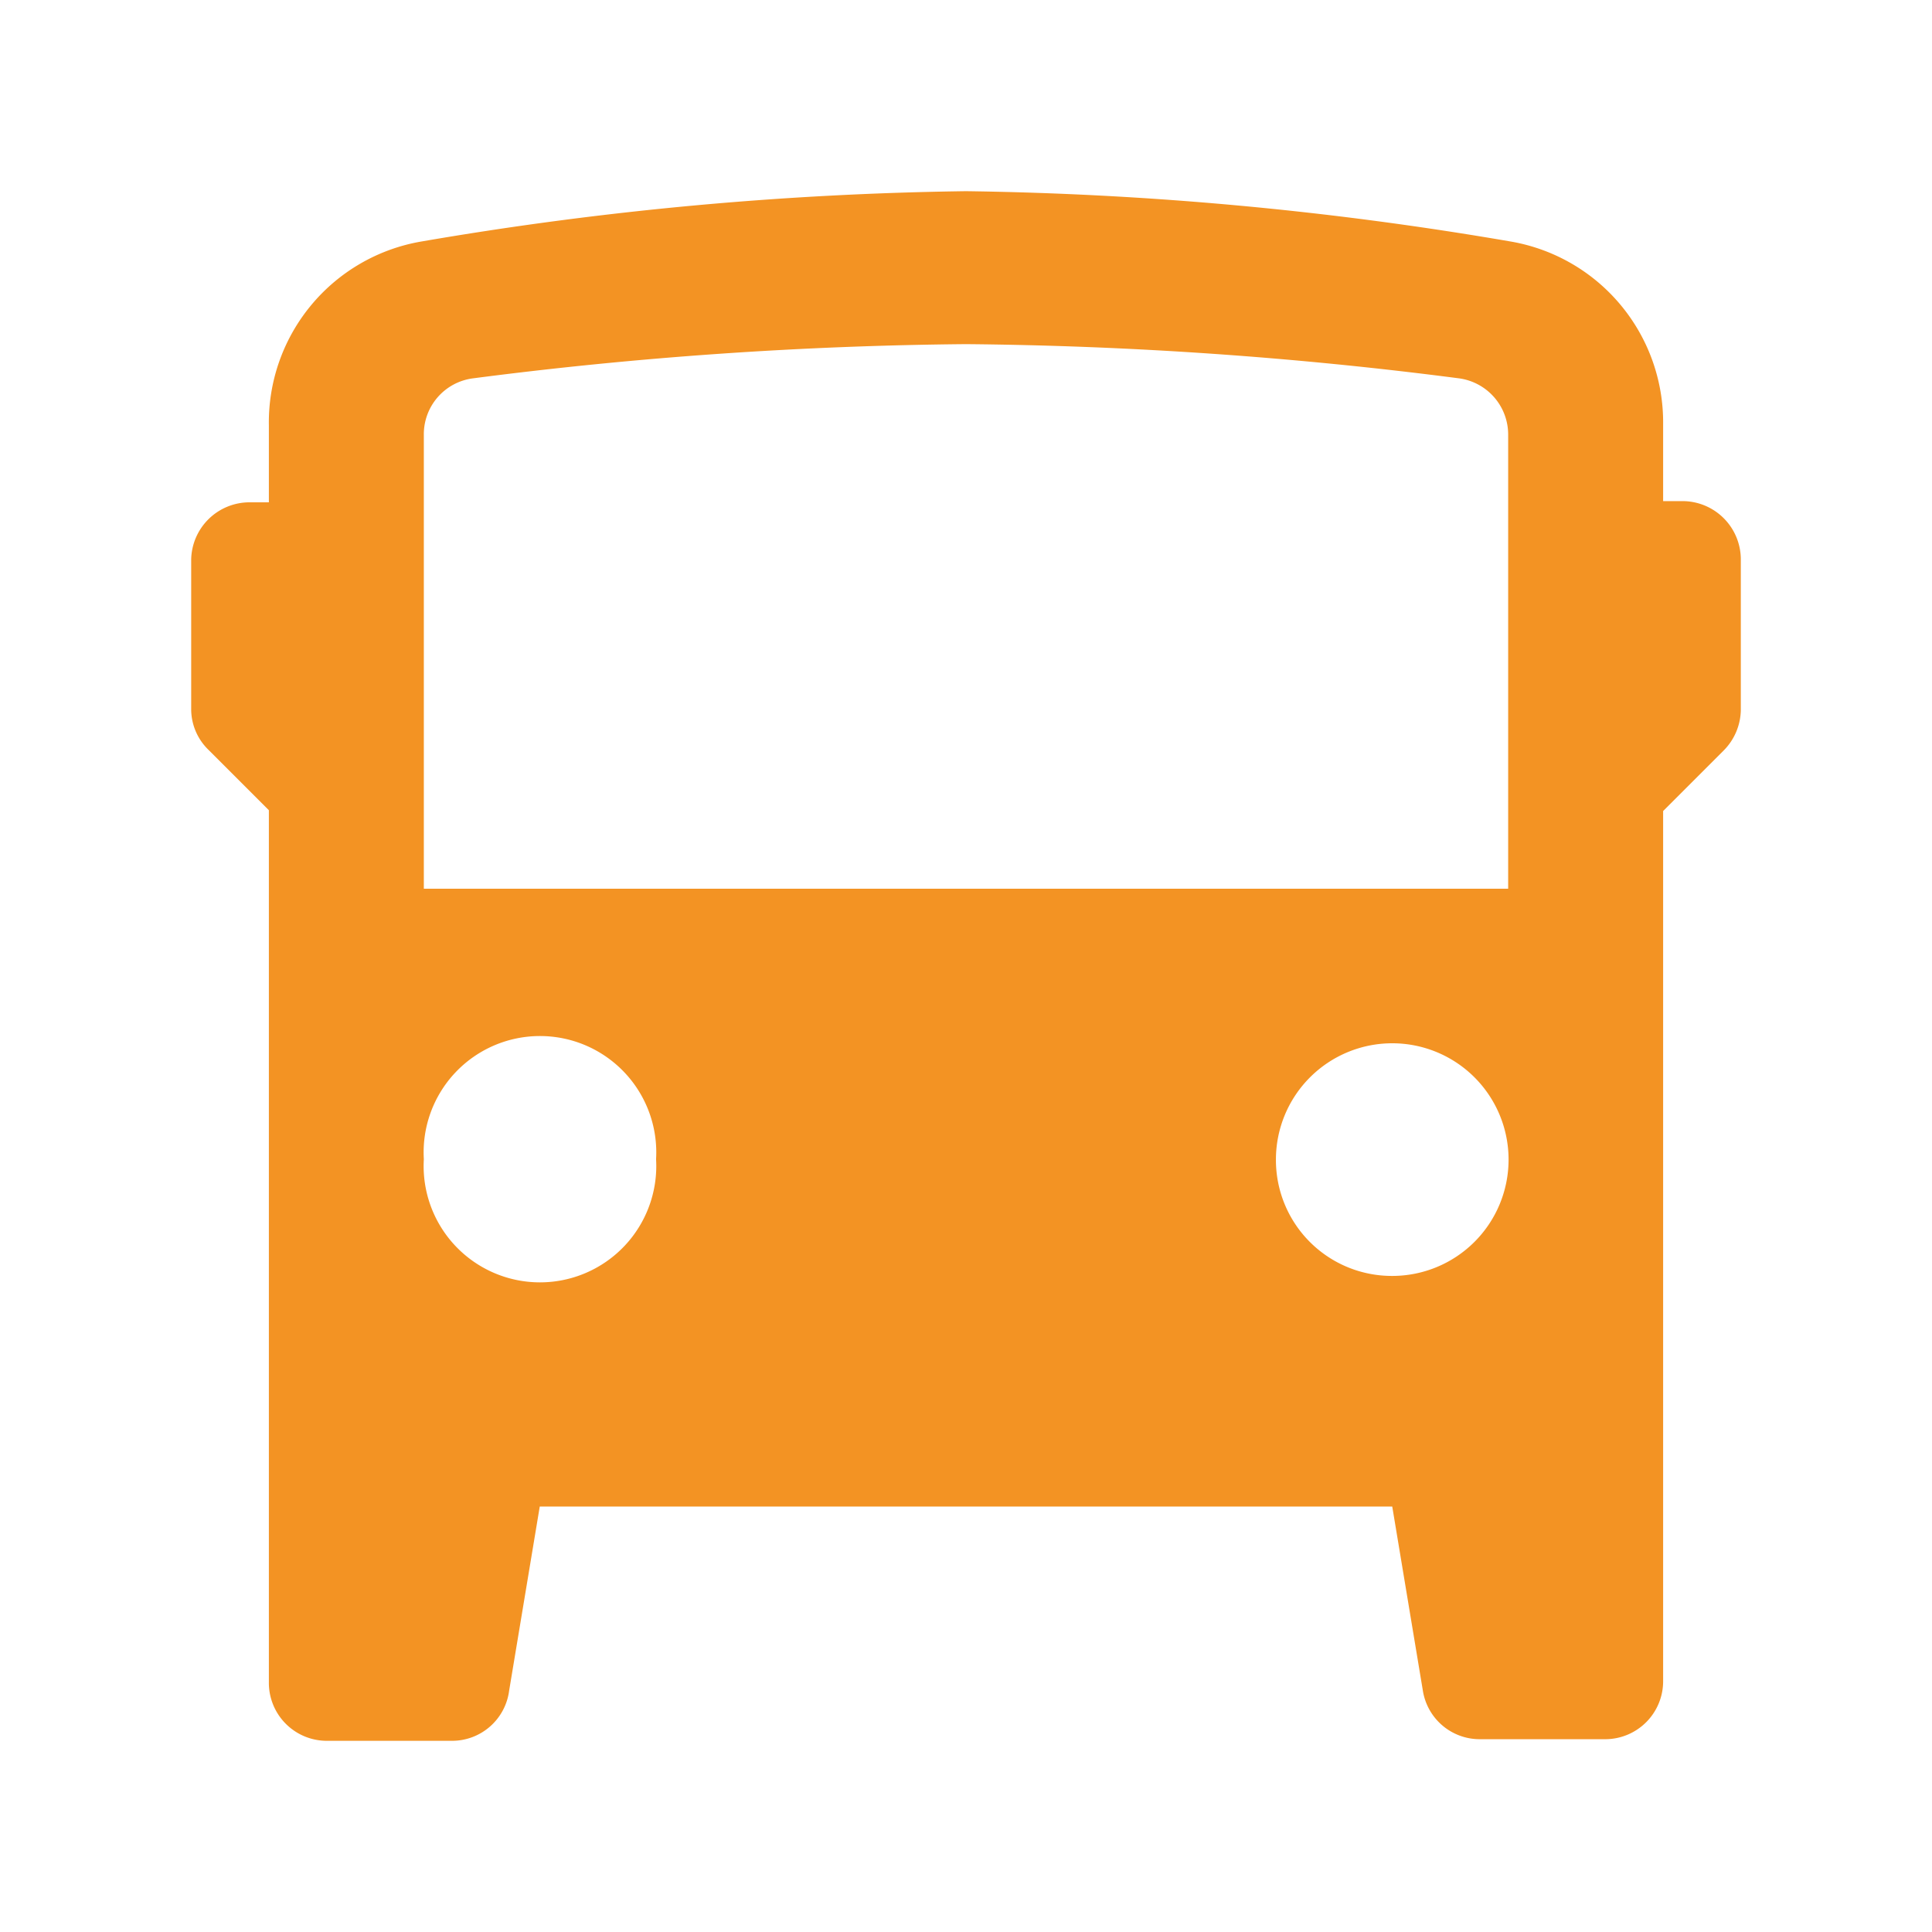
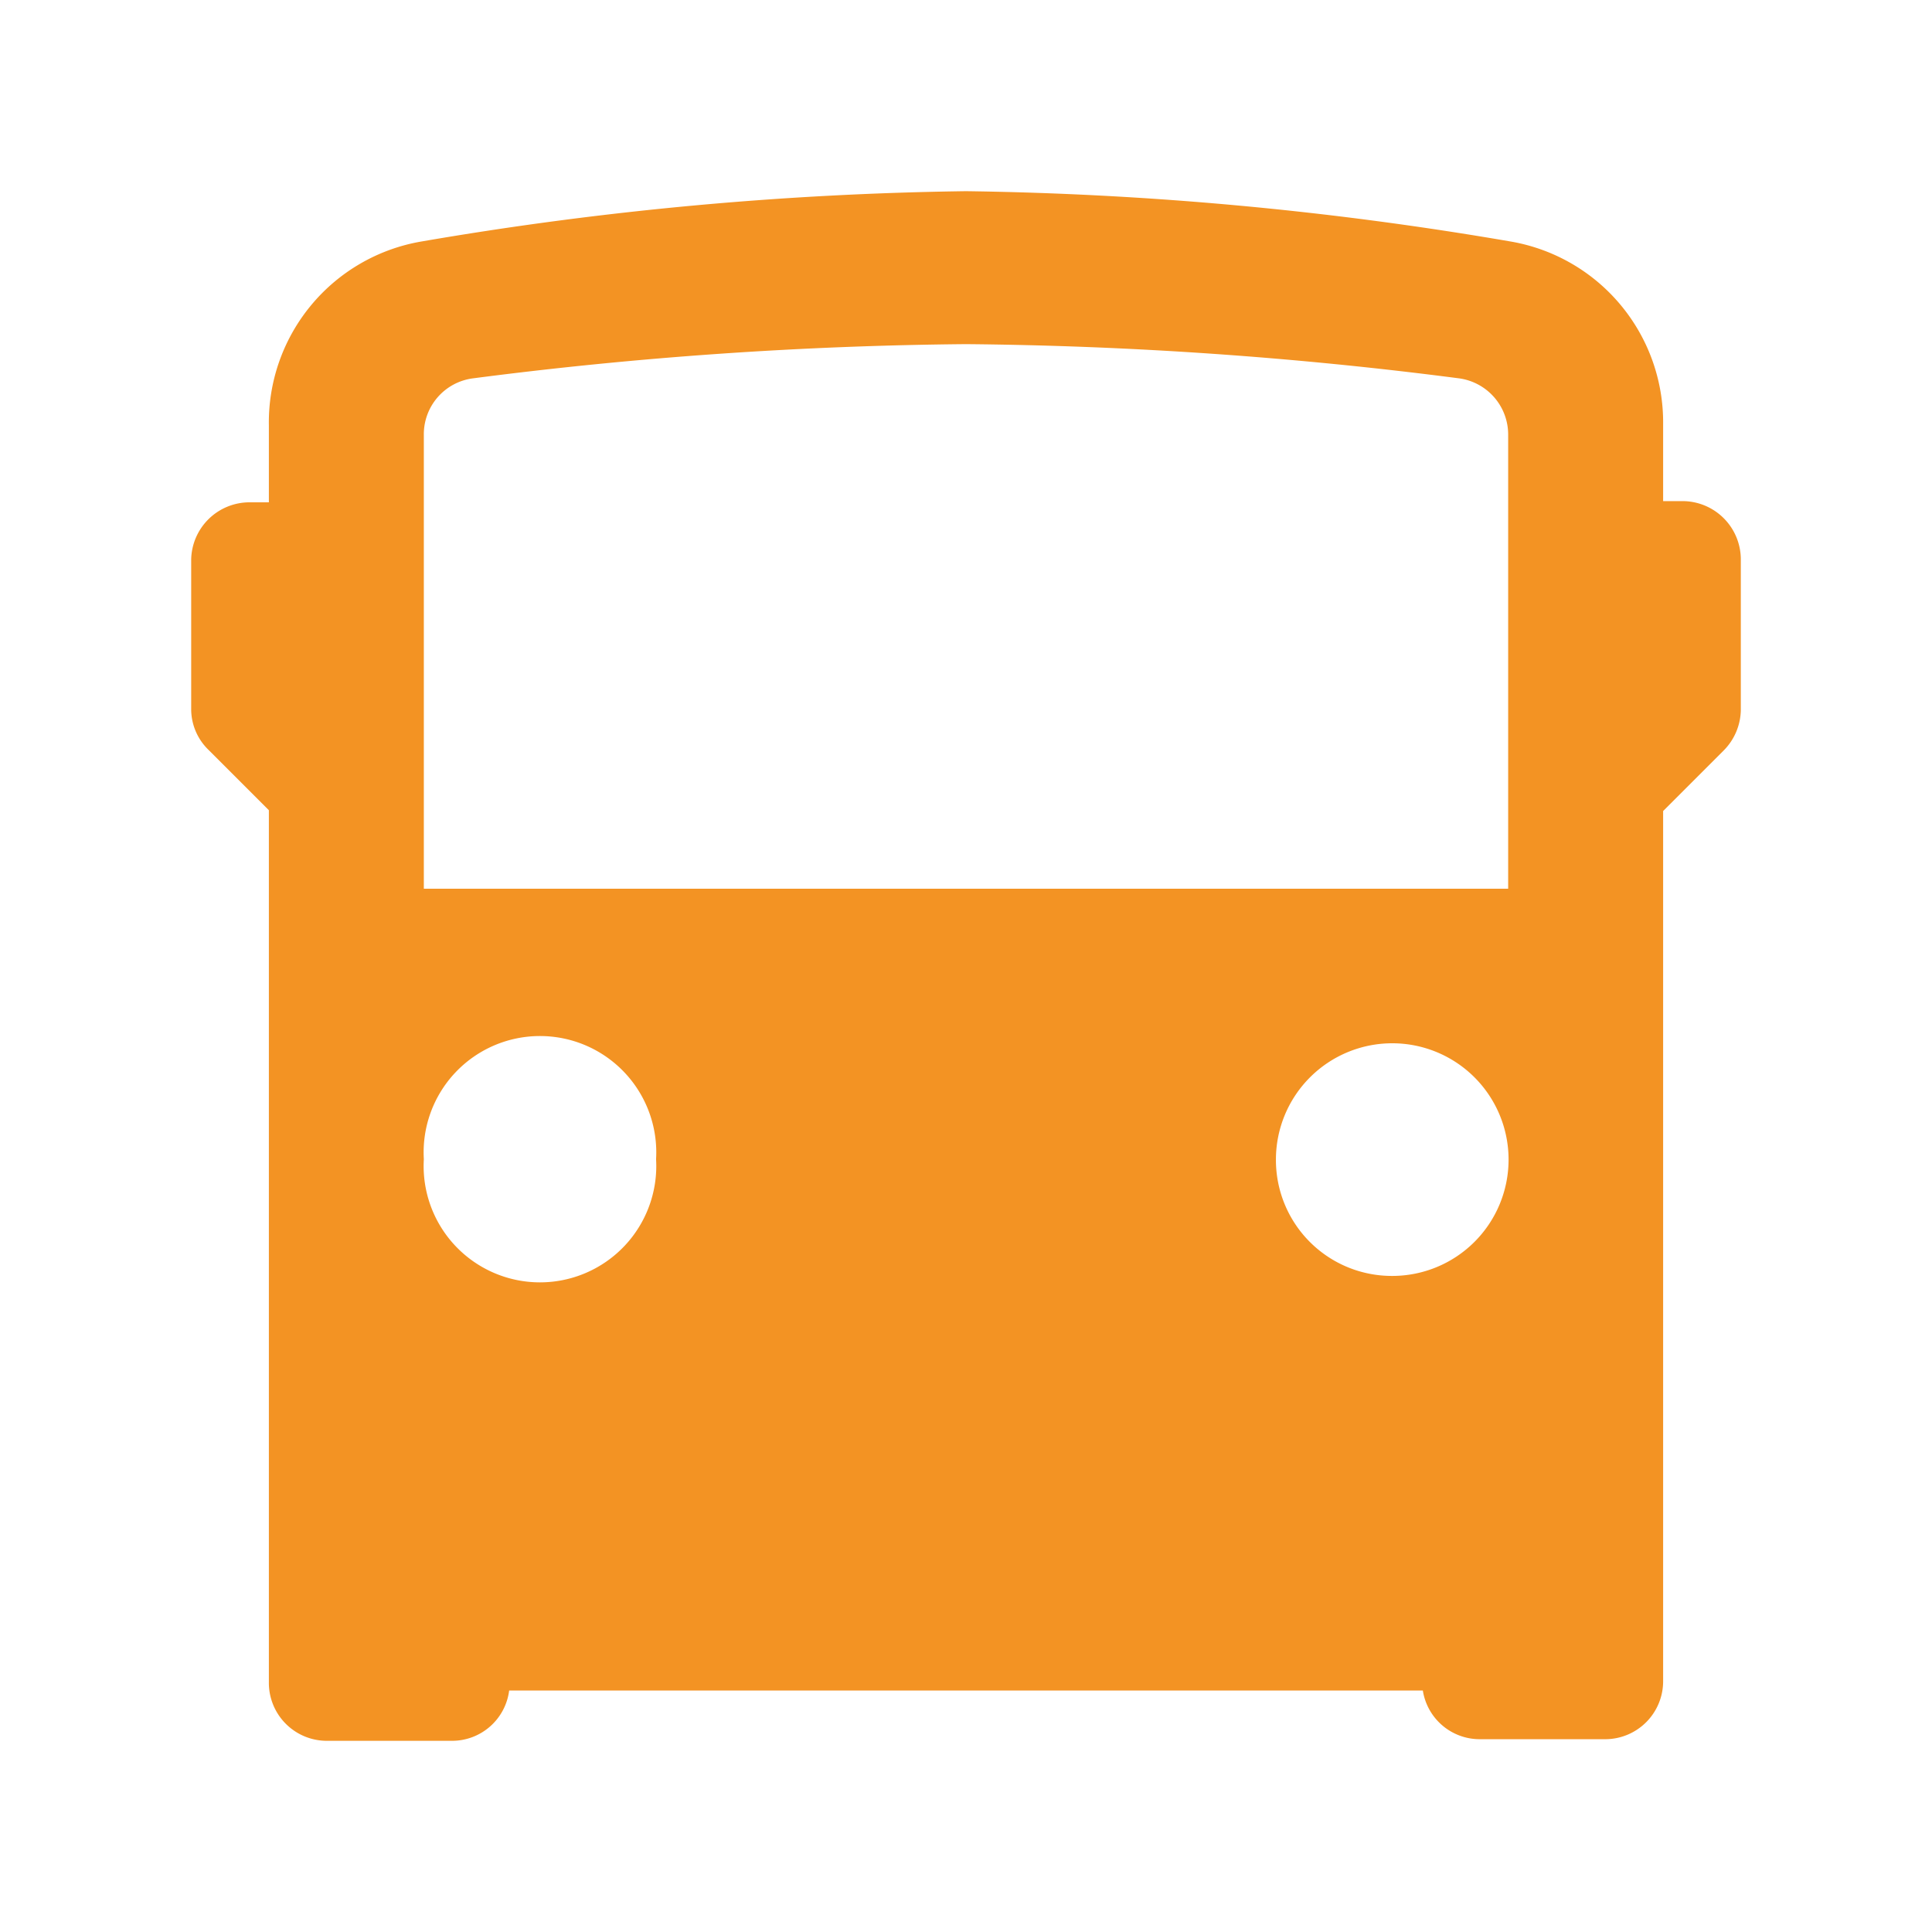
<svg xmlns="http://www.w3.org/2000/svg" id="Слой_1" data-name="Слой 1" viewBox="0 0 48 48">
-   <path d="M6.68,41.8a1.44,1.44,0,0,0,1.44,1.45h3.11A1.43,1.43,0,0,0,12.65,42l.76-4.57H34.59L35.35,42a1.43,1.43,0,0,0,1.42,1.21h3.11a1.44,1.44,0,0,0,1.44-1.45V20.15l1.5-1.5a1.46,1.46,0,0,0,.43-1V13.9a1.45,1.45,0,0,0-1.45-1.45h-.48V10.54A4.56,4.56,0,0,0,37.53,6,86.4,86.4,0,0,0,24,4.75,86.4,86.4,0,0,0,10.47,6a4.56,4.56,0,0,0-3.79,4.57v1.91H6.2A1.45,1.45,0,0,0,4.75,13.9v3.73a1.41,1.41,0,0,0,.43,1l1.5,1.5Zm9.62-13a2.89,2.89,0,1,1-5.77,0h0a2.89,2.89,0,1,1,5.77,0ZM34.59,31.7a2.89,2.89,0,1,0-2.89-2.89A2.88,2.88,0,0,0,34.59,31.7ZM10.53,10.81V22.08H37.47V10.81A1.41,1.41,0,0,0,36.25,9.4,102,102,0,0,0,24,8.55a102,102,0,0,0-12.25.85A1.4,1.4,0,0,0,10.53,10.81Z" style="fill: #f39323;fill-rule: evenodd" />
+   <path d="M6.68,41.8a1.44,1.44,0,0,0,1.44,1.45h3.11A1.43,1.43,0,0,0,12.65,42H34.59L35.35,42a1.43,1.43,0,0,0,1.42,1.21h3.11a1.44,1.44,0,0,0,1.44-1.45V20.15l1.5-1.5a1.46,1.46,0,0,0,.43-1V13.9a1.45,1.45,0,0,0-1.45-1.45h-.48V10.54A4.56,4.56,0,0,0,37.53,6,86.4,86.4,0,0,0,24,4.75,86.4,86.4,0,0,0,10.47,6a4.56,4.56,0,0,0-3.79,4.57v1.91H6.2A1.45,1.45,0,0,0,4.75,13.9v3.73a1.41,1.41,0,0,0,.43,1l1.5,1.5Zm9.62-13a2.89,2.89,0,1,1-5.77,0h0a2.89,2.89,0,1,1,5.77,0ZM34.59,31.7a2.89,2.89,0,1,0-2.89-2.89A2.88,2.88,0,0,0,34.59,31.7ZM10.53,10.81V22.08H37.47V10.81A1.41,1.41,0,0,0,36.25,9.4,102,102,0,0,0,24,8.55a102,102,0,0,0-12.25.85A1.4,1.4,0,0,0,10.53,10.81Z" style="fill: #f39323;fill-rule: evenodd" />
</svg>